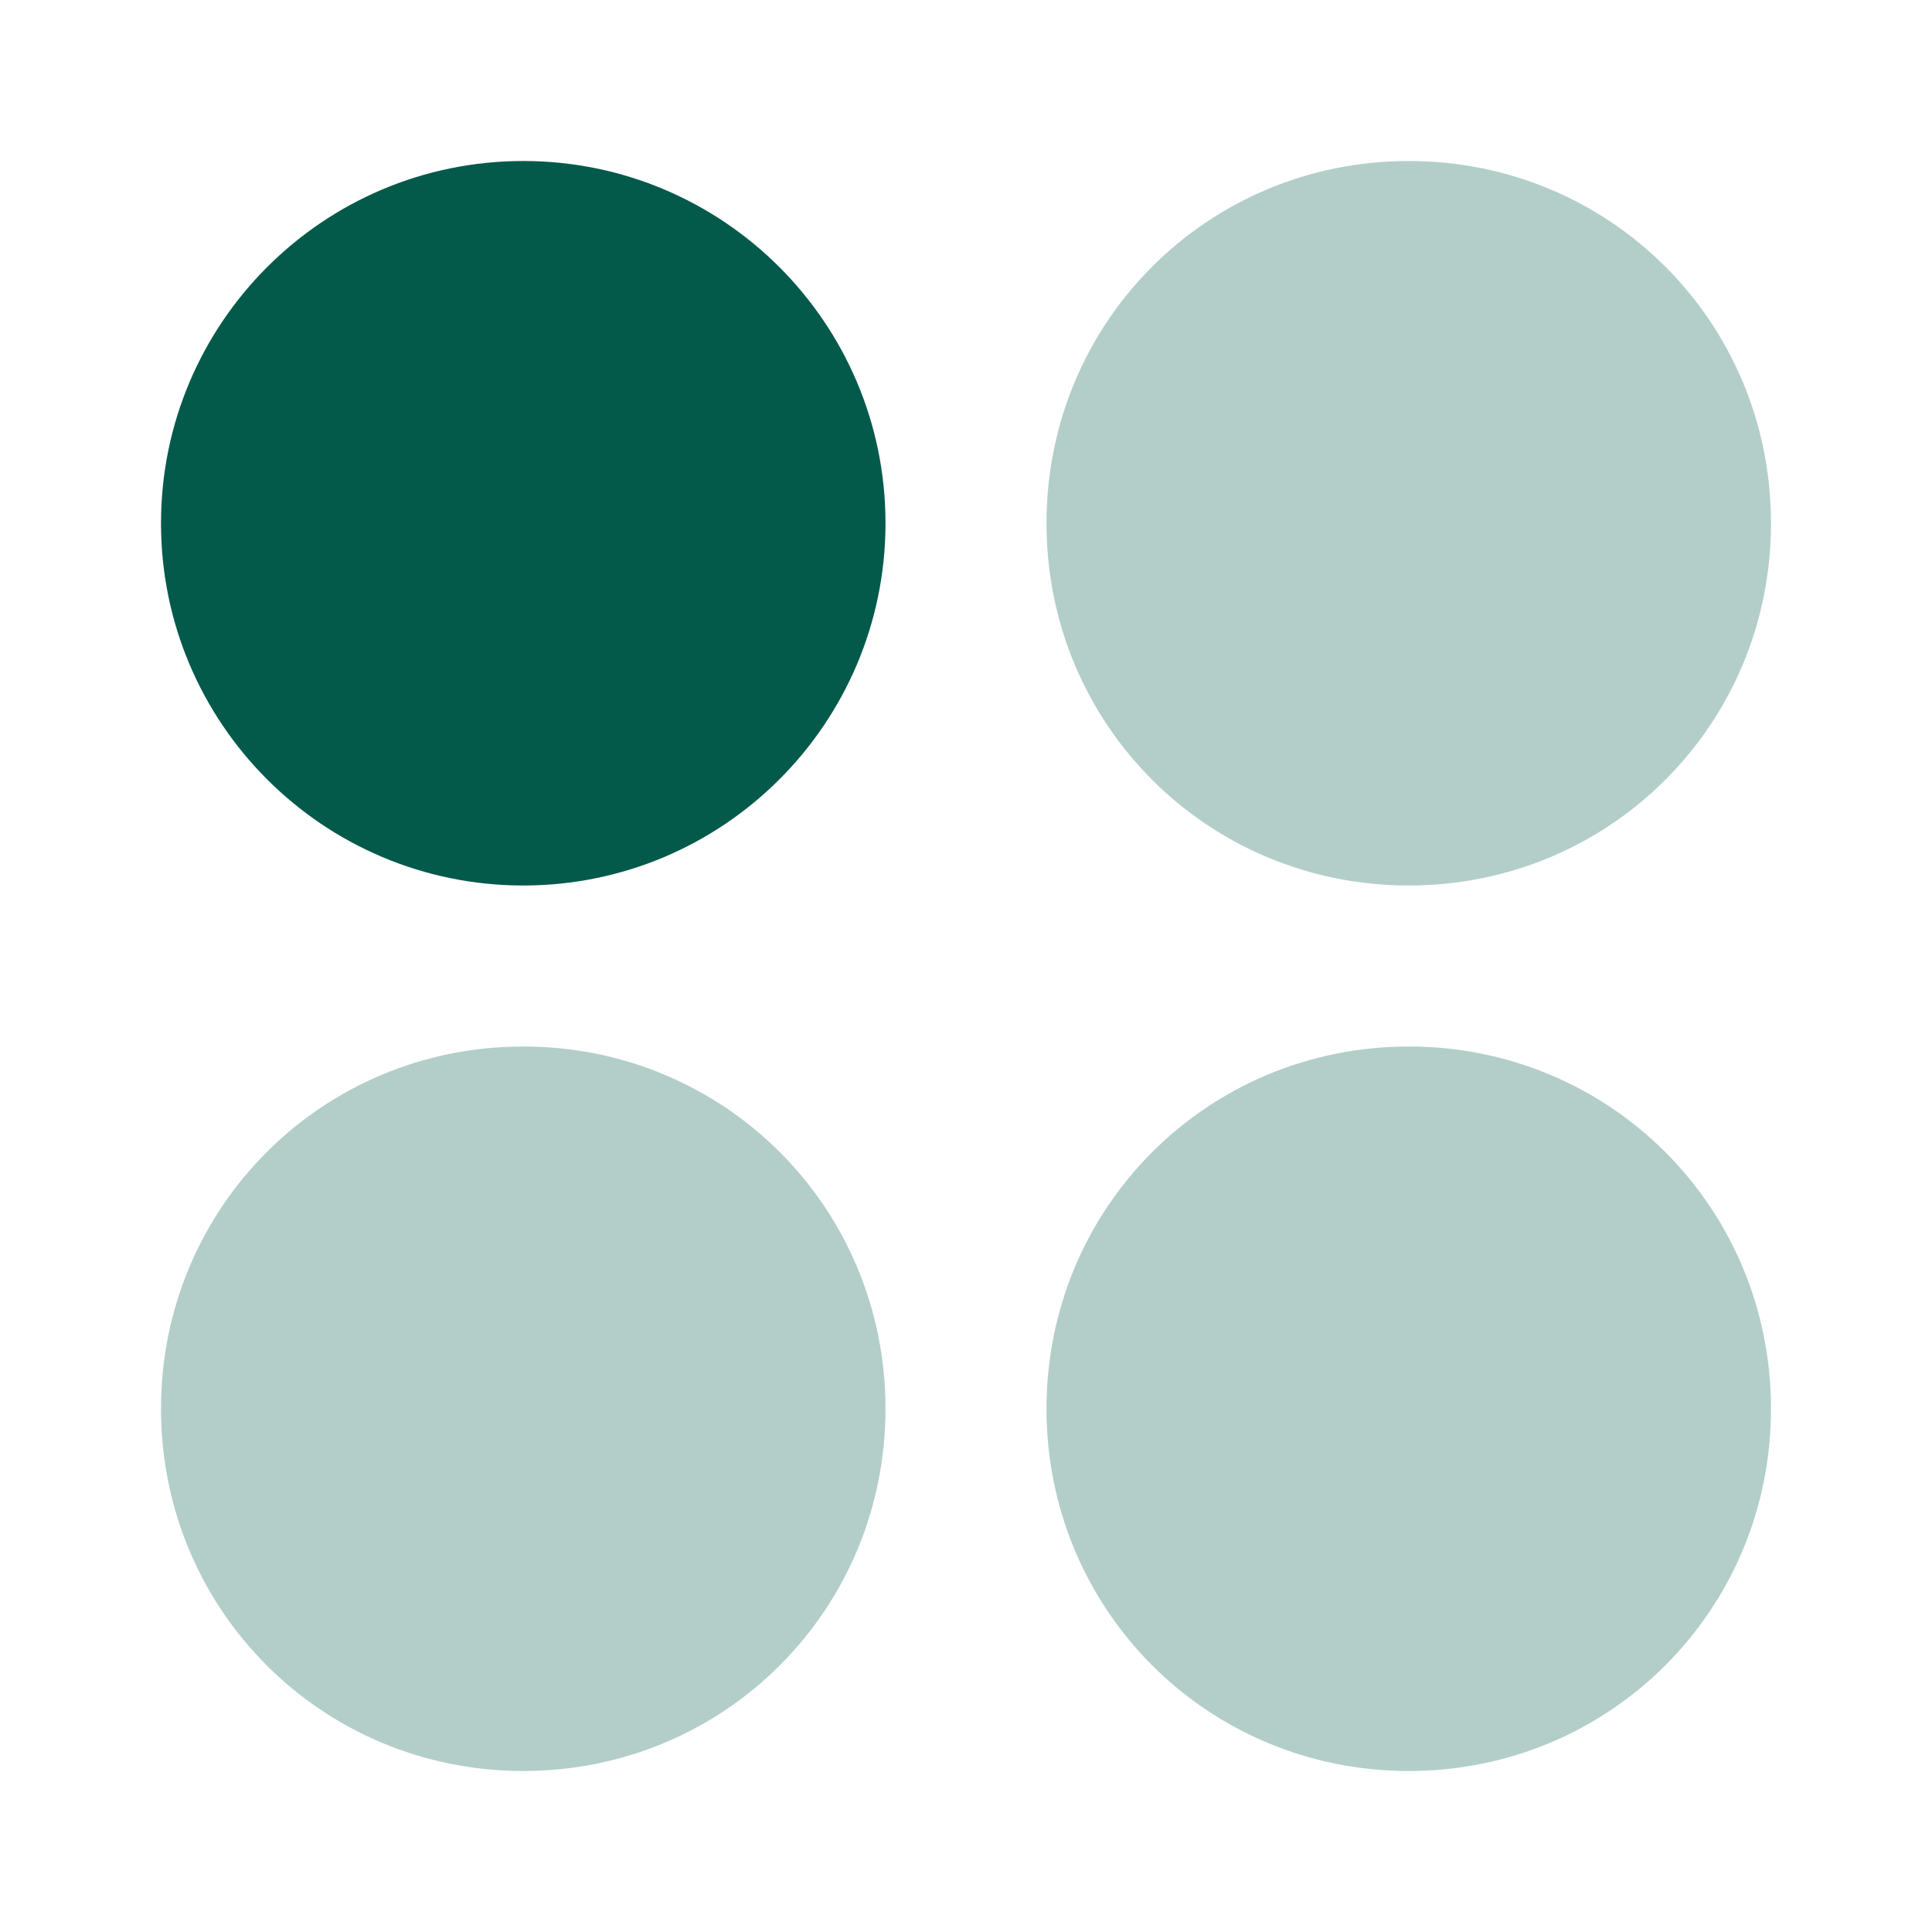
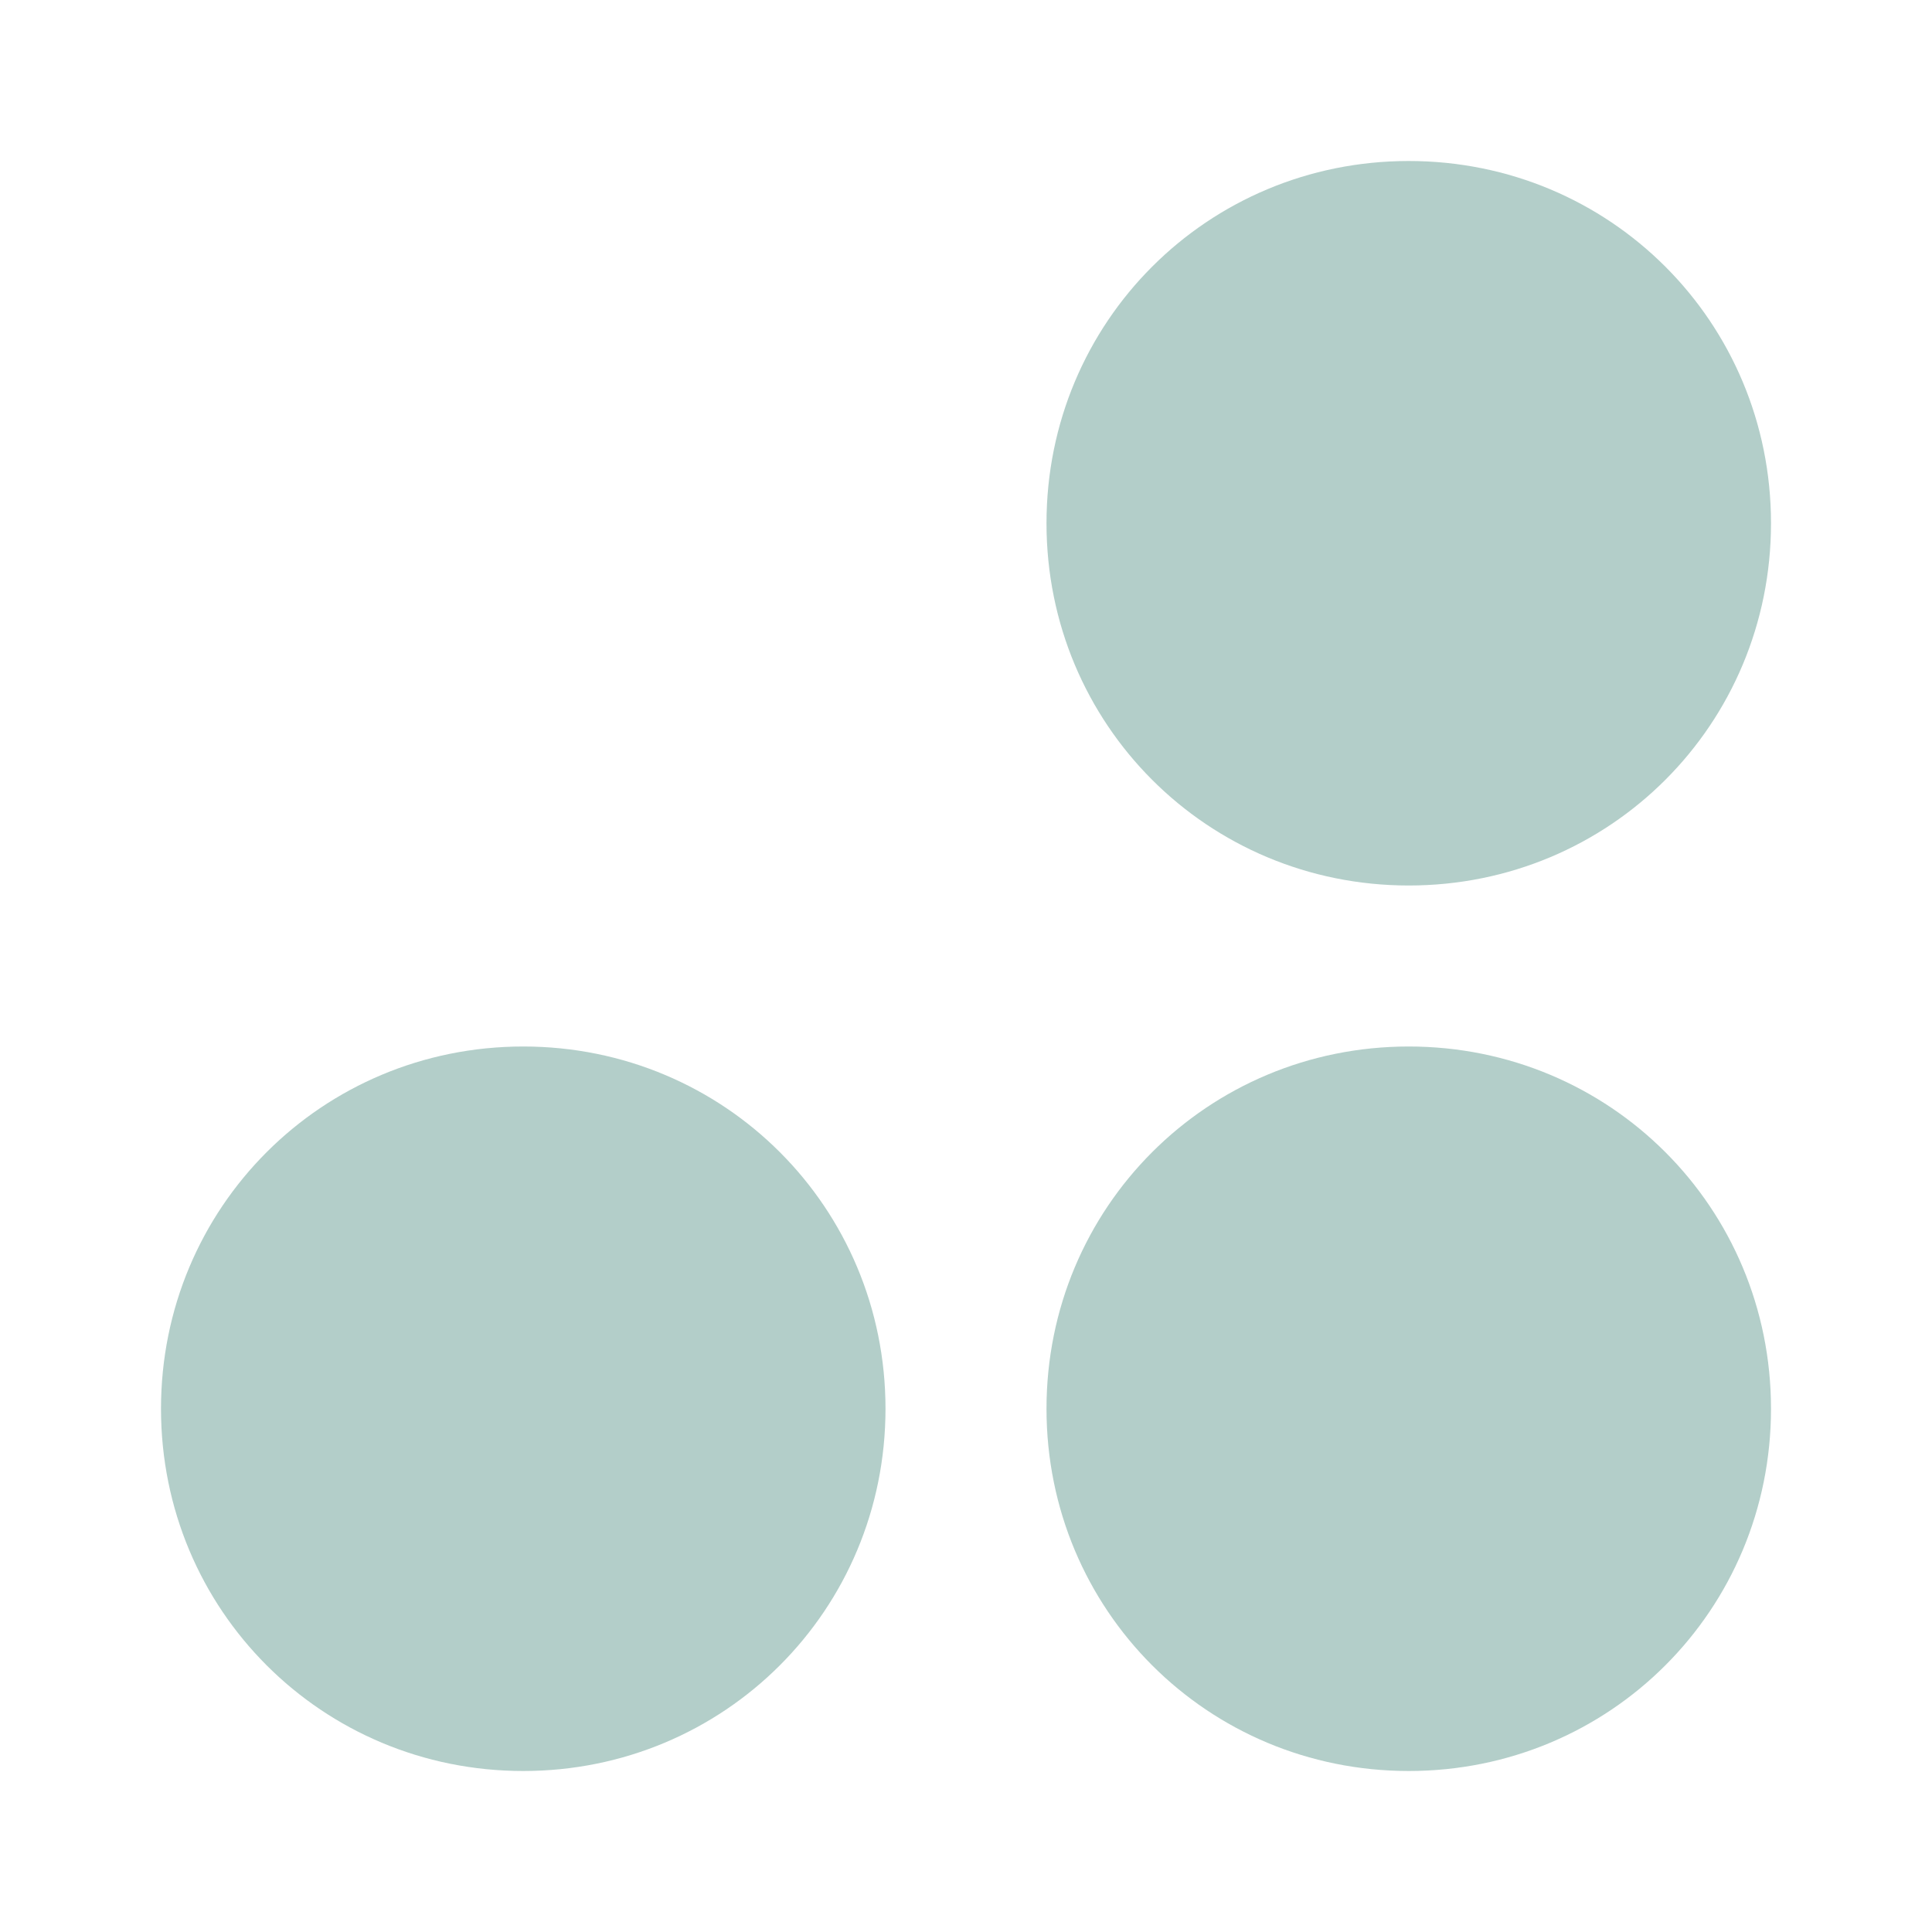
<svg xmlns="http://www.w3.org/2000/svg" width="24" height="24" viewBox="0 0 24 24" fill="none">
-   <path d="M6.5 11C8.985 11 11 8.985 11 6.5C11 4.015 8.985 2 6.5 2C4.015 2 2 4.015 2 6.5C2 8.985 4.015 11 6.5 11Z" fill="#035A4B" />
  <path opacity="0.3" d="M13 6.5C13 4 15 2 17.5 2C20 2 22 4 22 6.5C22 9 20 11 17.5 11C15 11 13 9 13 6.5ZM6.5 22C9 22 11 20 11 17.5C11 15 9 13 6.5 13C4 13 2 15 2 17.5C2 20 4 22 6.5 22ZM17.5 22C20 22 22 20 22 17.5C22 15 20 13 17.5 13C15 13 13 15 13 17.5C13 20 15 22 17.5 22Z" fill="#035A4B" />
</svg>